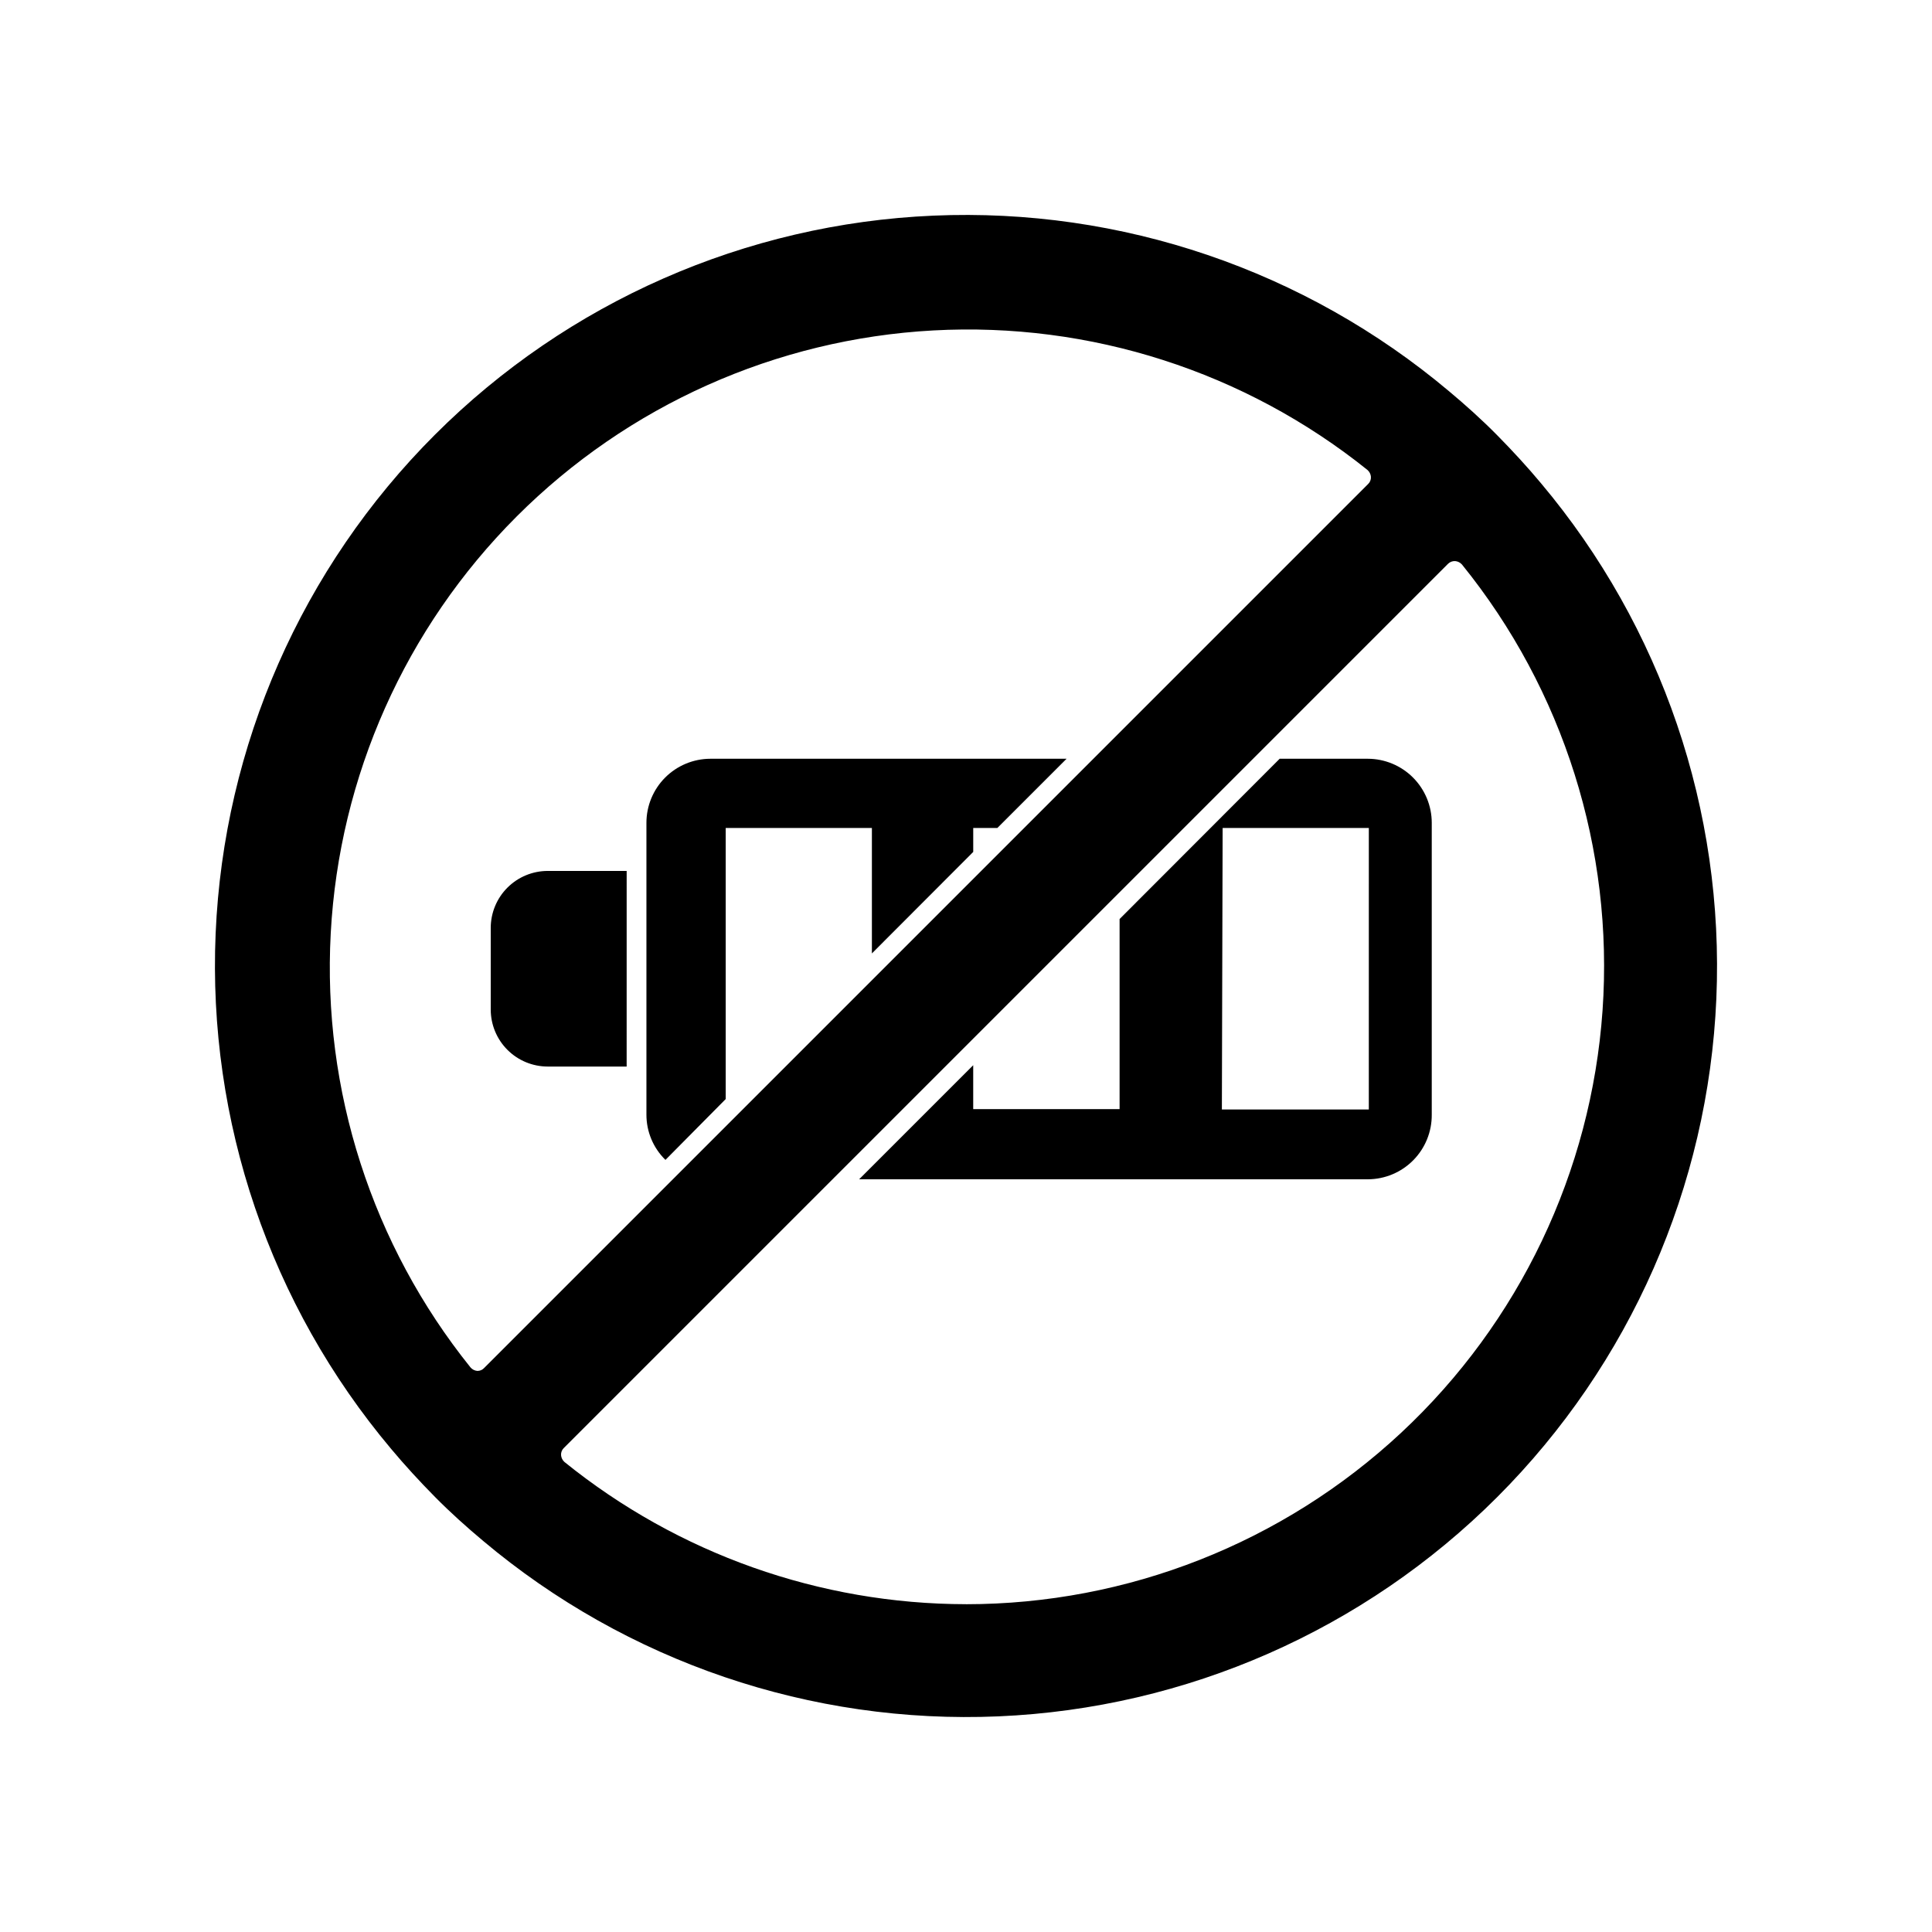
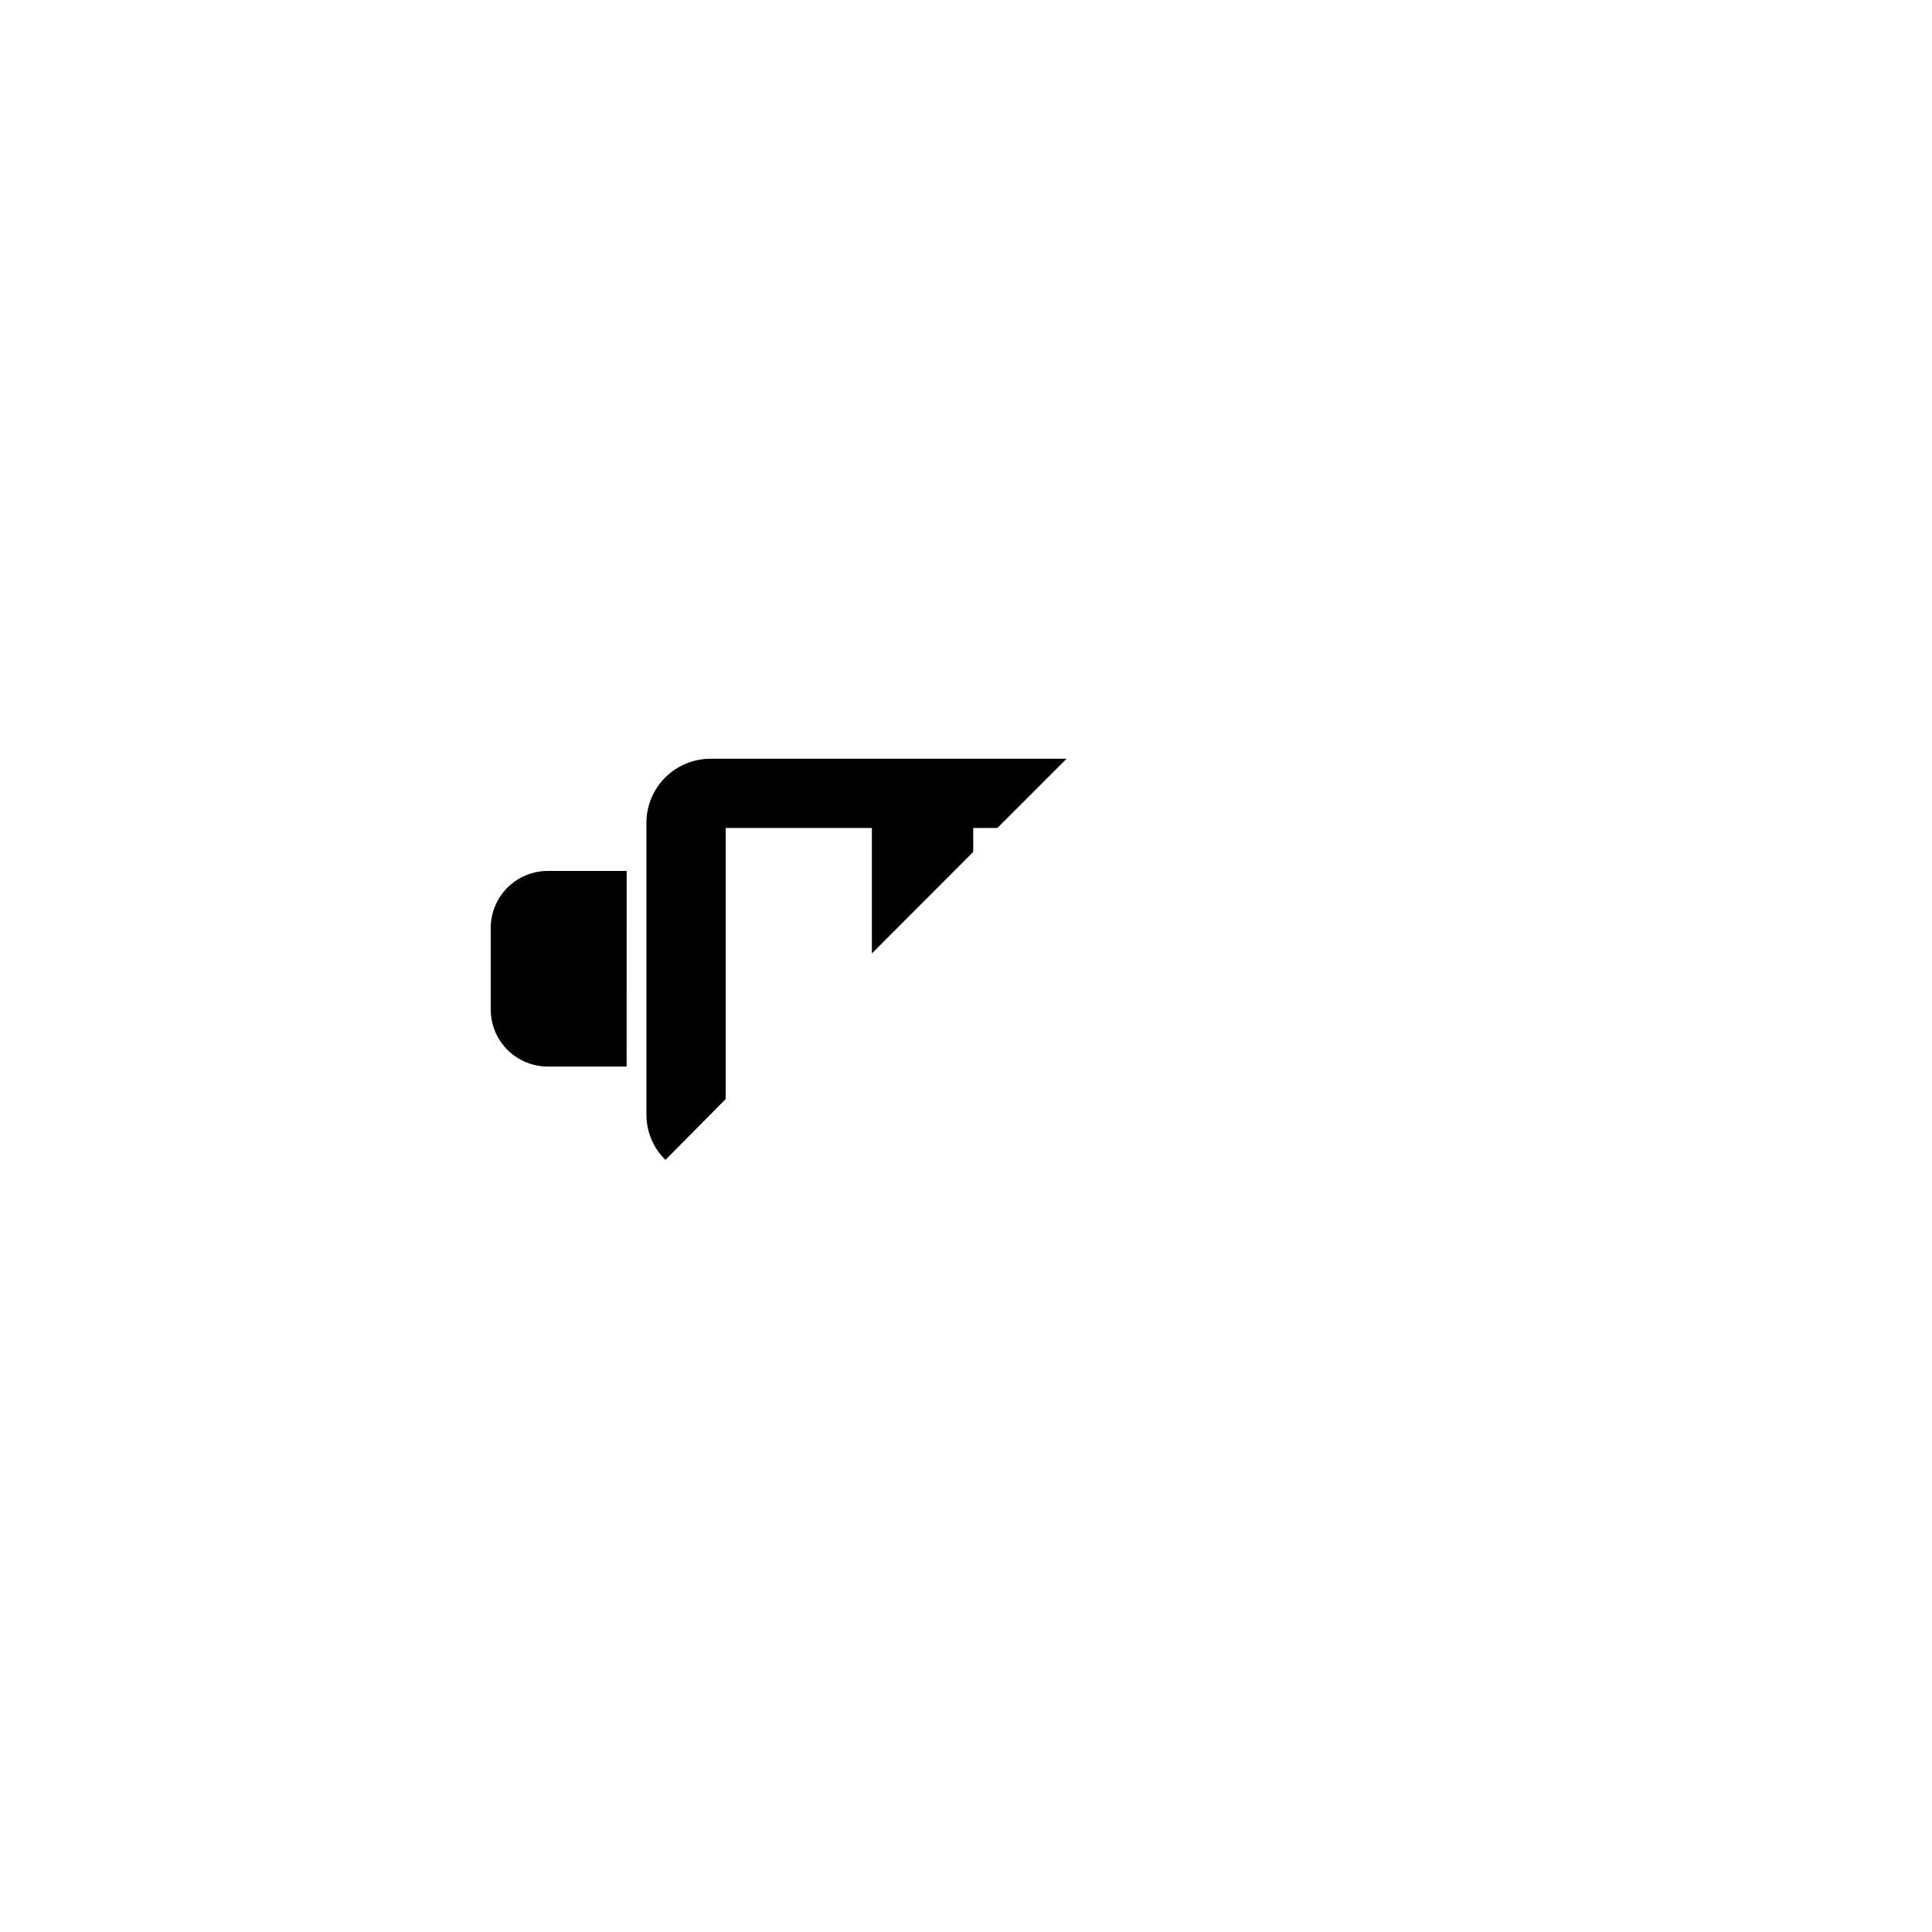
<svg xmlns="http://www.w3.org/2000/svg" fill="#000000" width="800px" height="800px" version="1.1" viewBox="144 144 512 512">
  <g>
    <path d="m274.05 389.92v21.613c0 4.008 1.59 7.856 4.426 10.688 2.836 2.836 6.68 4.426 10.688 4.426h20.906l0.004-51.84h-20.91c-4.008 0-7.852 1.594-10.688 4.426-2.836 2.836-4.426 6.68-4.426 10.688z" />
-     <path d="m523.43 439.39v-77.332c0-4.496-1.785-8.805-4.957-11.988-3.172-3.184-7.477-4.977-11.973-4.992h-23.375l-42.422 42.473v50.383h-38.793v-11.641l-30.23 30.23h134.82c4.519-0.016 8.848-1.828 12.027-5.047 3.176-3.215 4.941-7.562 4.902-12.086zm-55.418-75.973h38.742l-0.004 74.613h-38.941z" />
    <path d="m315.31 362.06v77.332c-0.008 4.516 1.809 8.84 5.039 11.992l15.969-16.121v-71.844h38.742v33.25l26.855-26.902v-6.348h6.398l18.34-18.34h-94.418c-4.492 0.016-8.797 1.809-11.973 4.992-3.172 3.184-4.953 7.492-4.953 11.988z" />
-     <path d="m552.35 272.03c-3.578-4.281-7.508-8.566-11.637-12.746-4.133-4.18-8.465-8.062-12.746-11.637h-0.004c-38.113-32.055-86.863-48.648-136.62-46.5-49.754 2.144-96.895 22.871-132.11 58.086s-55.941 82.355-58.086 132.11c-2.148 49.758 14.445 98.508 46.5 136.62 3.578 4.281 7.508 8.566 11.637 12.746 4.133 4.18 8.465 8.062 12.746 11.637v0.004c38.113 32.051 86.867 48.645 136.62 46.5 49.754-2.148 96.895-22.875 132.11-58.09 35.215-35.215 55.941-82.355 58.09-132.11 2.144-49.754-14.449-98.508-46.5-136.62zm-281.83 235.28c-0.699-0.055-1.348-0.379-1.812-0.906-26.113-32.484-39.309-73.469-37.059-115.09 2.25-41.621 19.789-80.941 49.254-110.42 29.461-29.48 68.773-47.047 110.39-49.324 41.617-2.277 82.609 10.895 115.11 36.984 0.527 0.465 0.852 1.113 0.906 1.812 0.047 0.719-0.23 1.422-0.754 1.914l-234.27 234.27c-0.453 0.488-1.094 0.762-1.762 0.754zm129.48 61.82c-38.734-0.043-76.281-13.344-106.41-37.688-0.523-0.465-0.848-1.113-0.906-1.812-0.047-0.719 0.23-1.422 0.754-1.914l234.27-234.27c0.5-0.512 1.195-0.785 1.914-0.754 0.699 0.059 1.348 0.383 1.812 0.906 26.934 33.273 40.246 75.52 37.254 118.22-2.992 42.703-22.062 82.68-53.371 111.88-31.309 29.195-72.52 45.43-115.32 45.438z" />
  </g>
</svg>